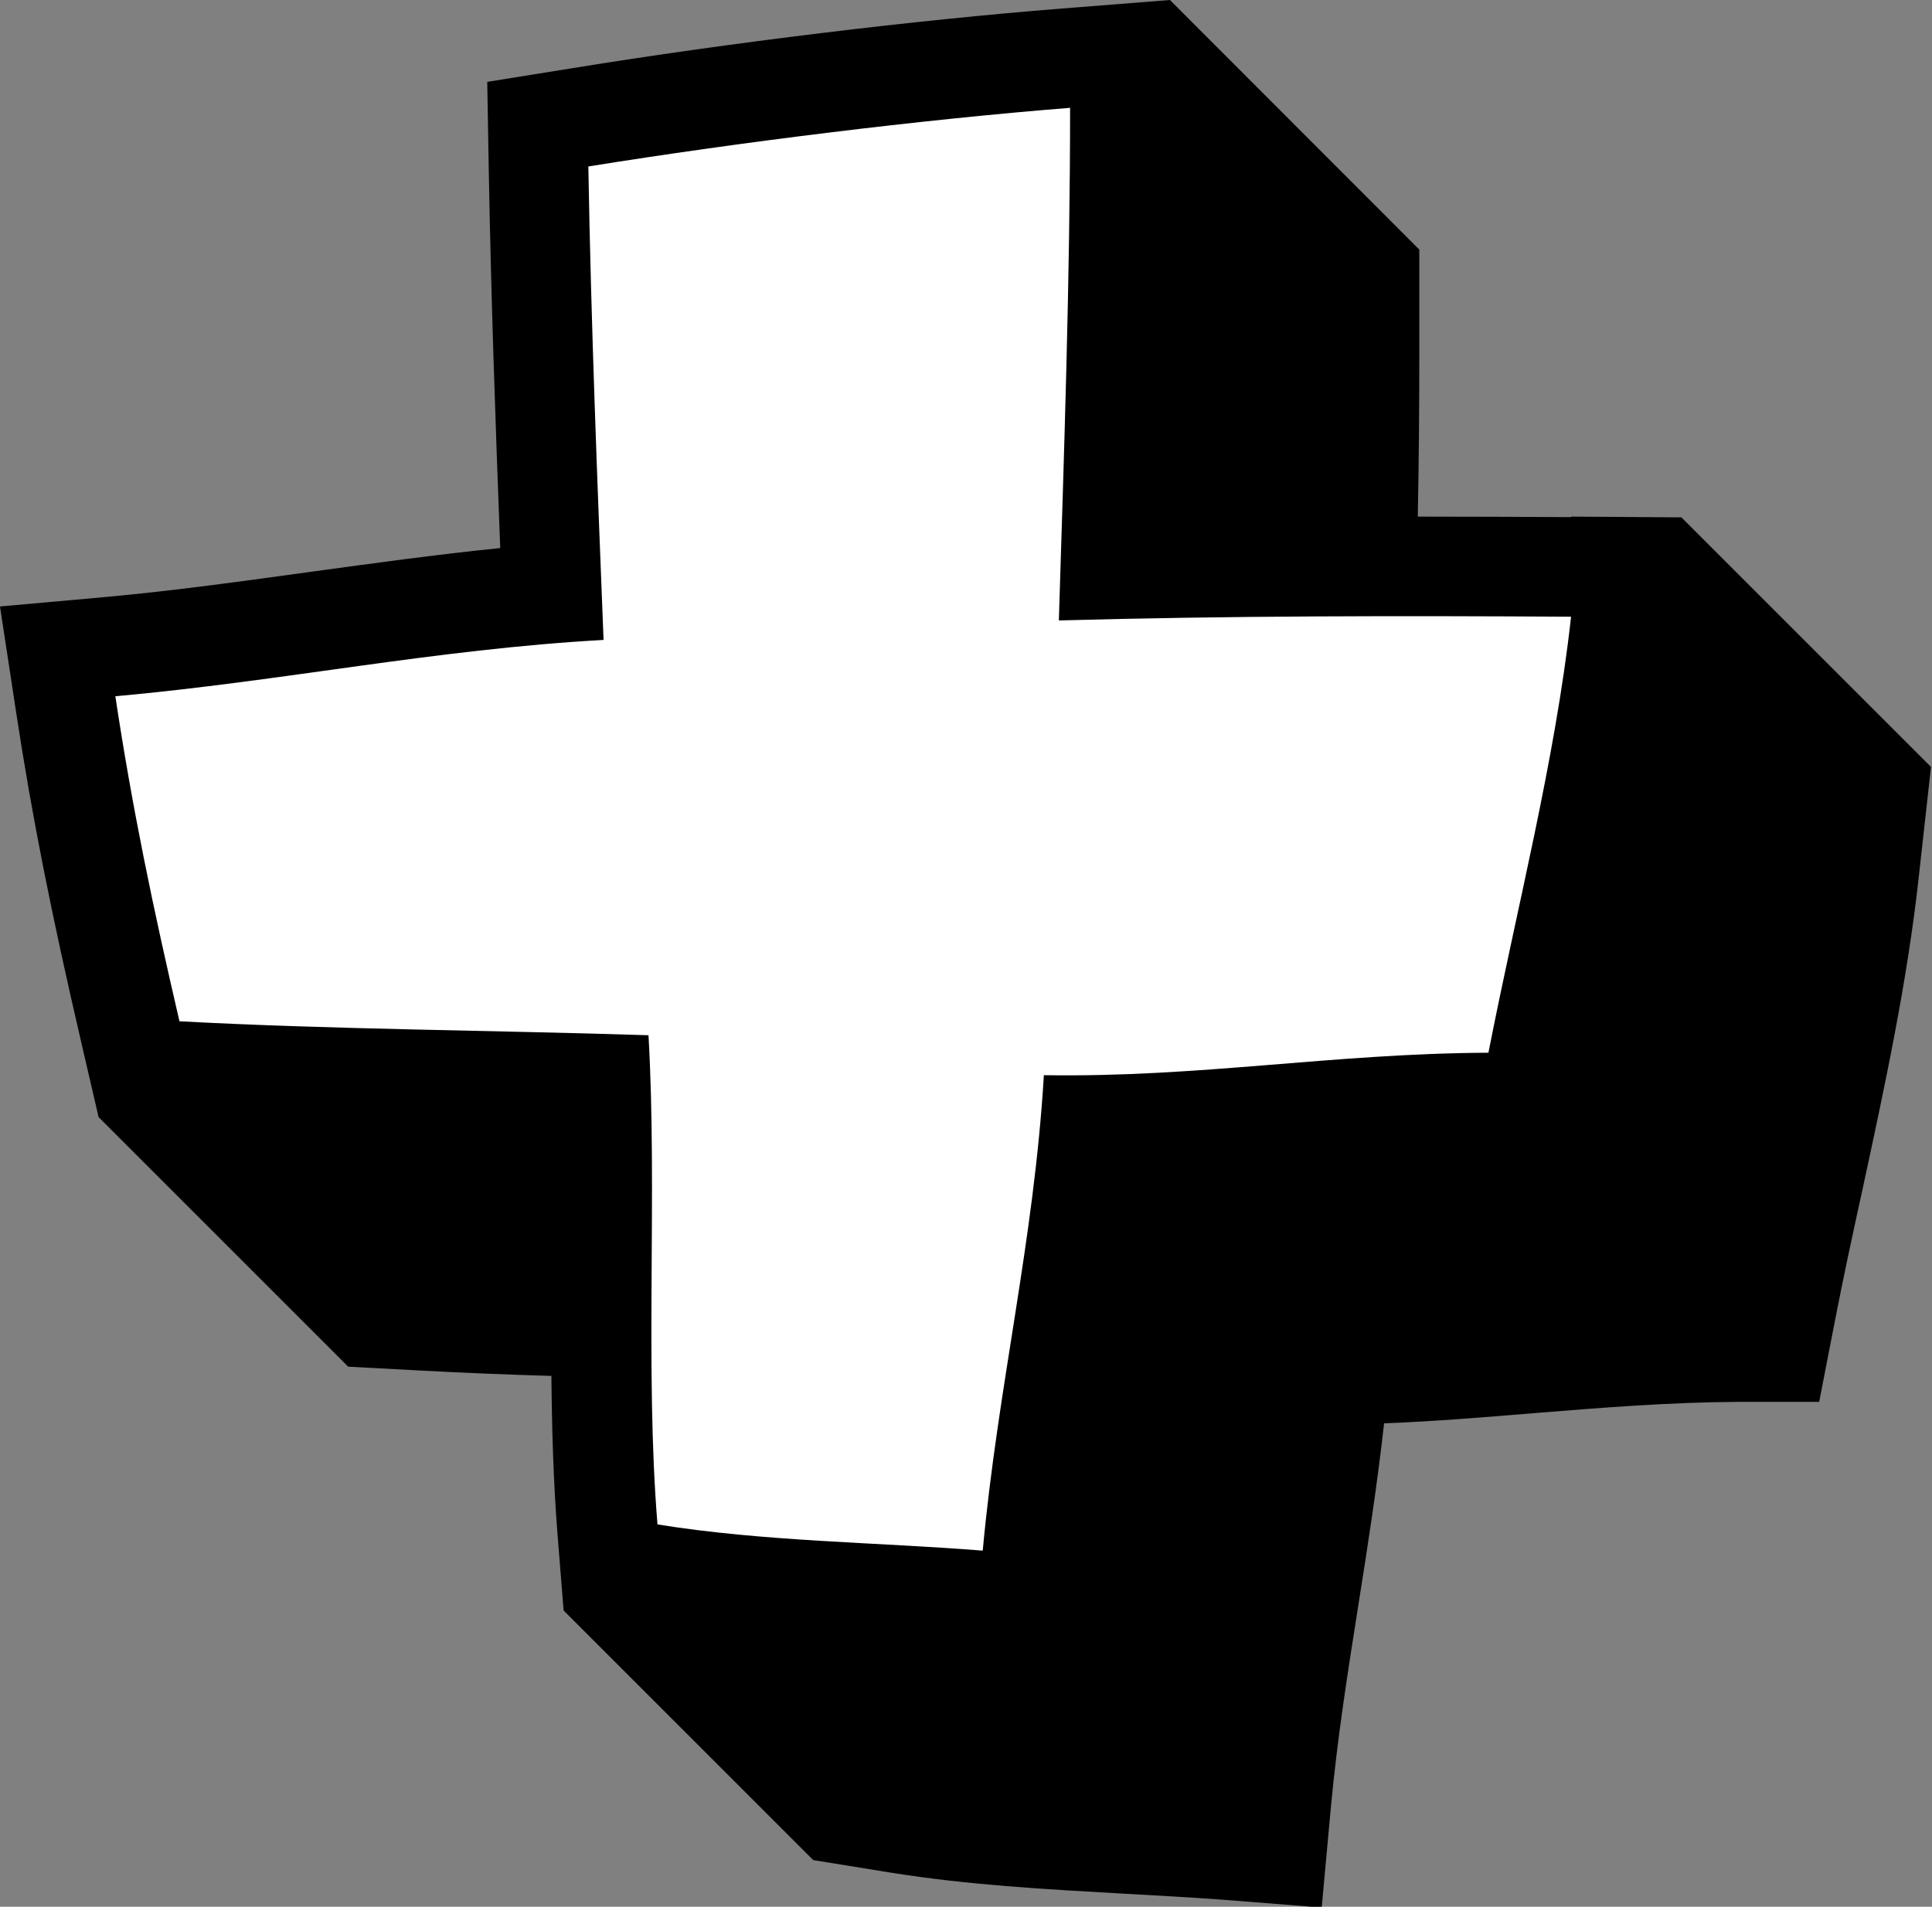
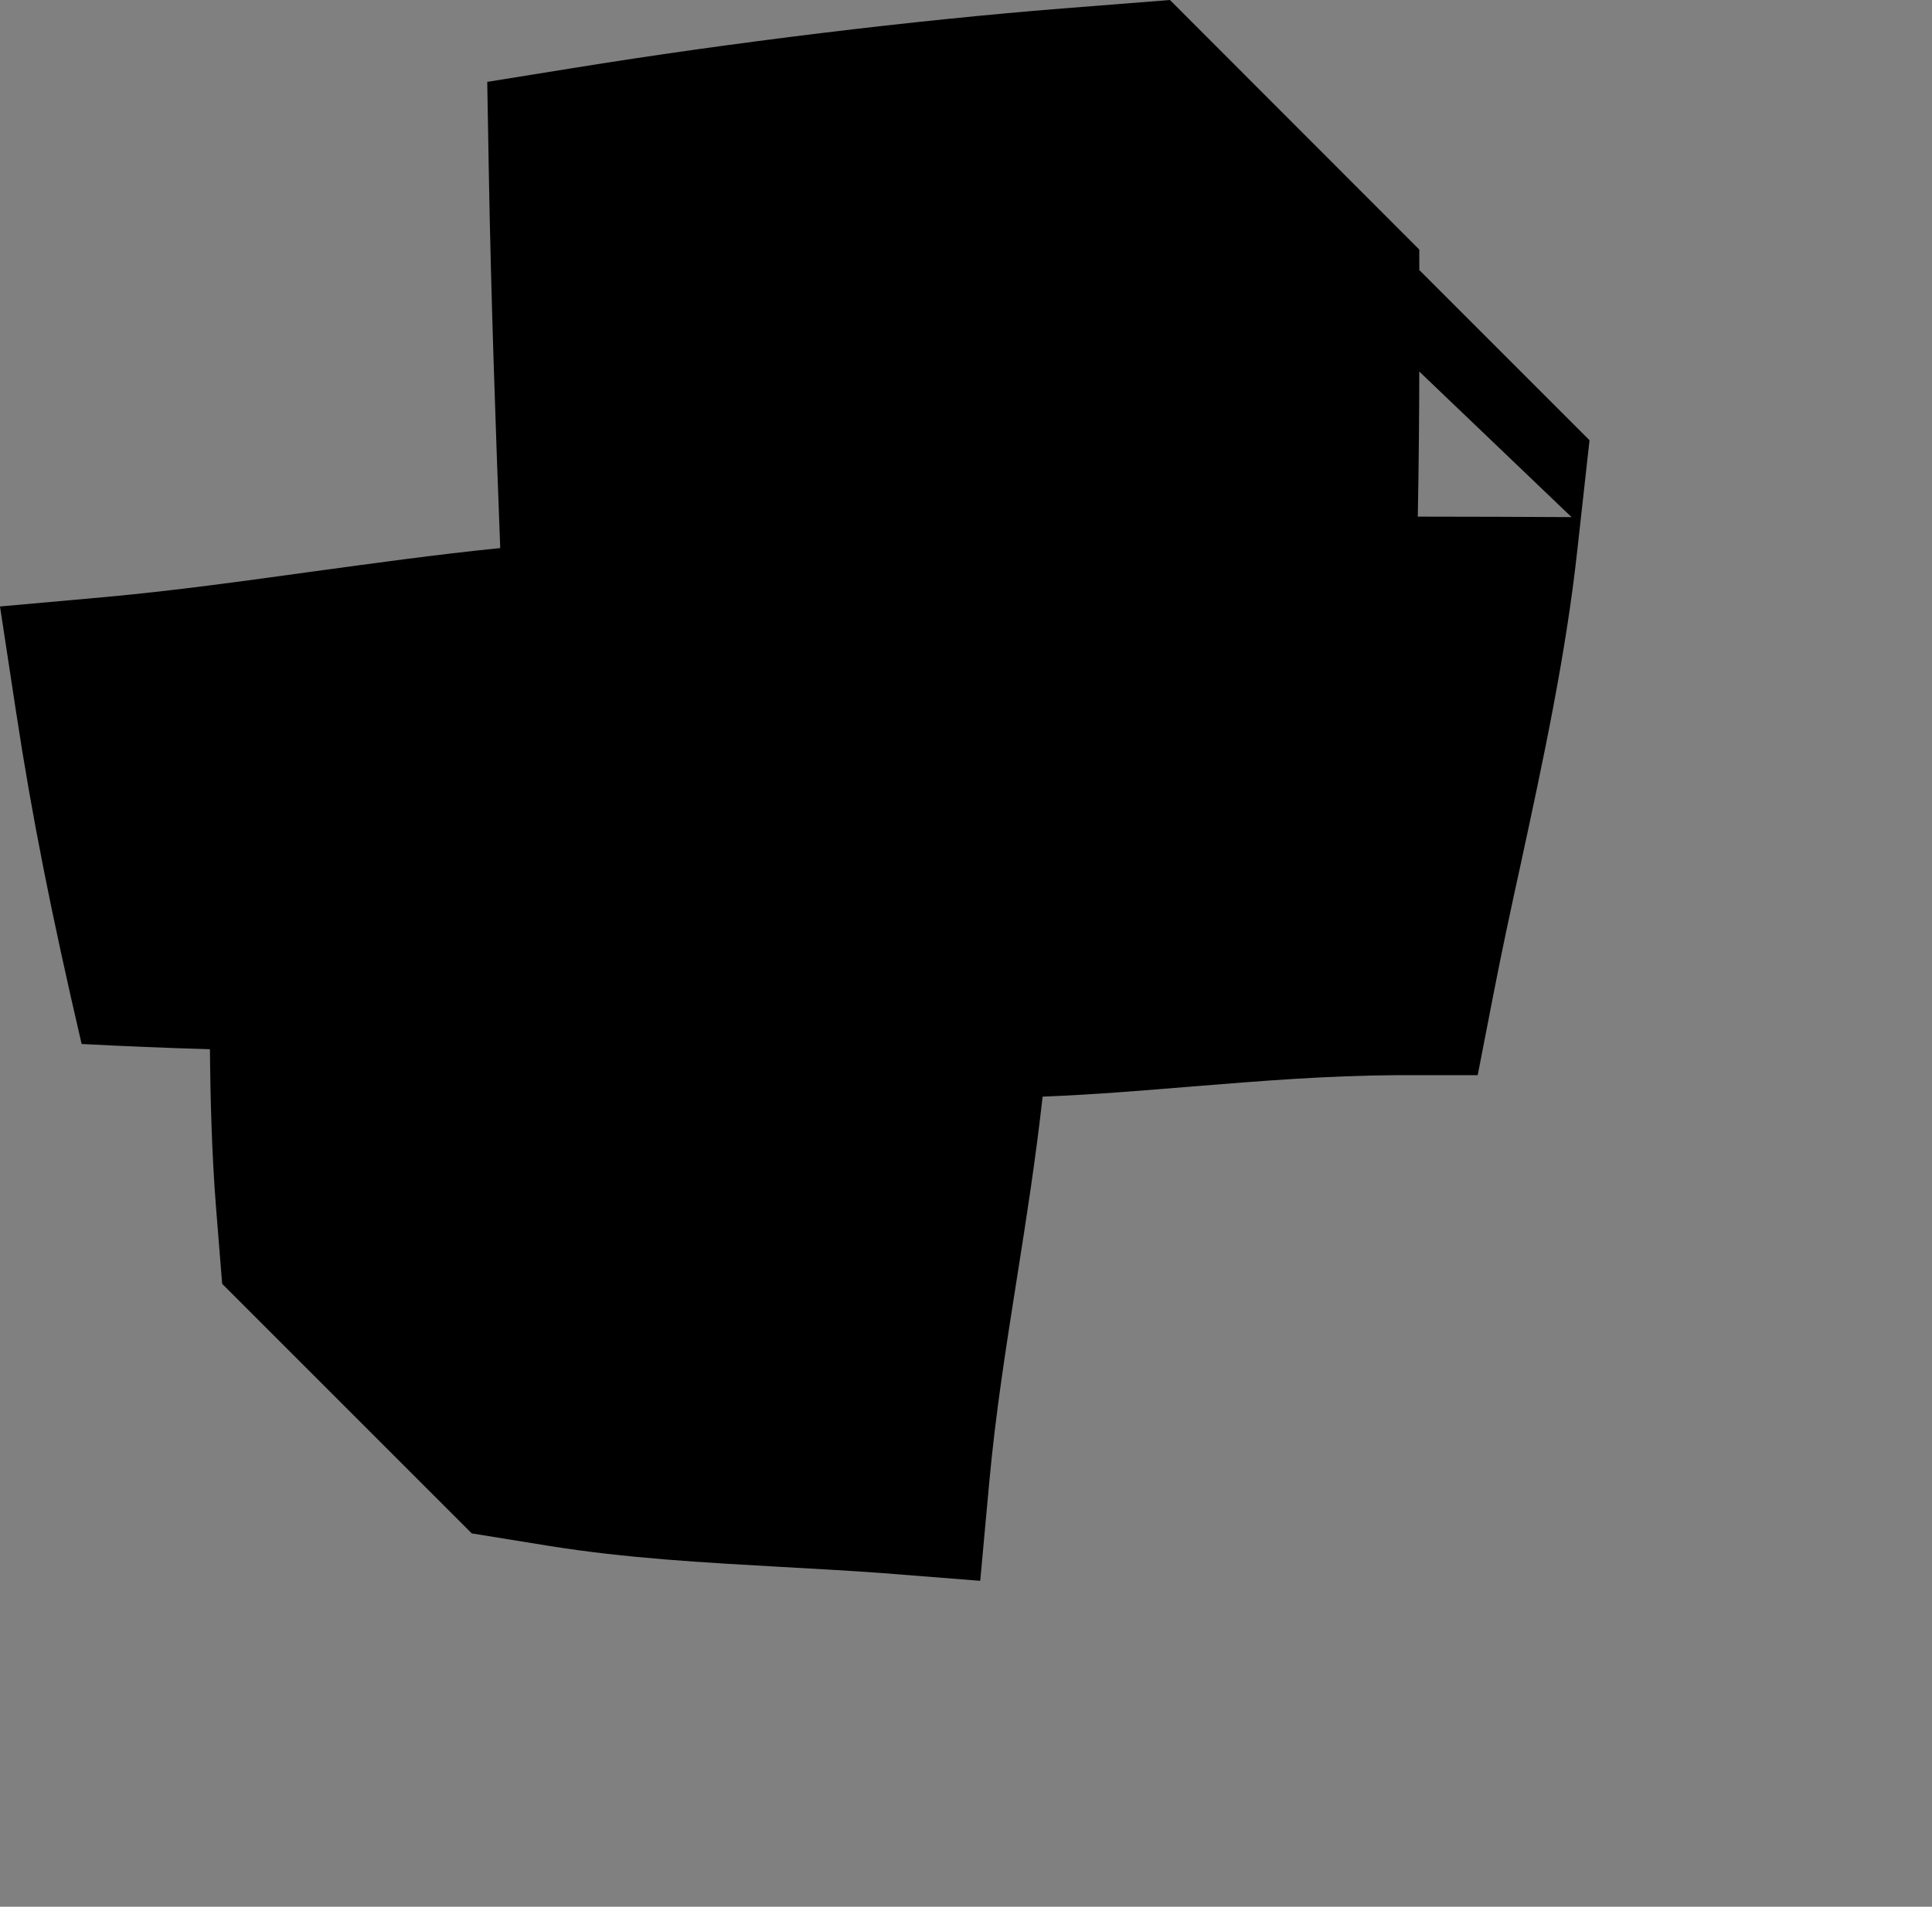
<svg xmlns="http://www.w3.org/2000/svg" data-name="Layer 2" height="76.4" preserveAspectRatio="xMidYMid meet" version="1.0" viewBox="-0.0 0.0 77.4 76.4" width="77.4" zoomAndPan="magnify">
  <rect x="-0.0" y="0.0" width="77.4" height="76.4" fill="#808080" stroke="none" />
  <g>
    <g>
      <g id="change1_1">
-         <path d="m62.96,20.72c-2.06-.01-4.11-.02-6.16-.02.04-2.13.06-4.25.06-6.37v-4.33S46.87,0,46.87,0l-4.31.34c-5.93.47-13.27,1.36-19.62,2.39l-3.42.55.06,3.47c.09,5.12.27,10.22.46,15.21-2.58.26-5.07.61-7.51.94-2.69.37-5.46.76-8.29,1.02l-4.24.38.64,4.2c.64,4.21,1.41,8.08,2.63,13.33l.68,2.93,10,10,3,.16c1.69.09,3.41.16,5.14.21.02,2.12.08,4.23.24,6.28l.25,3.12,10,10,3.09.5c3.11.5,6.24.67,9.26.84,1.38.08,2.75.15,4.09.25l3.93.31.36-3.93c.26-2.83.68-5.47,1.12-8.26.37-2.33.74-4.71,1.02-7.21,2.08-.08,4.08-.25,6.03-.41,2.74-.22,5.32-.43,8.12-.45h3.28s.63-3.24.63-3.24c.34-1.75.72-3.52,1.11-5.29.88-4.08,1.79-8.29,2.25-12.5l.49-4.41-10-10-4.43-.03Z" />
+         <path d="m62.96,20.72c-2.06-.01-4.11-.02-6.16-.02.04-2.13.06-4.25.06-6.37v-4.33S46.87,0,46.87,0l-4.31.34c-5.93.47-13.27,1.36-19.62,2.39l-3.42.55.06,3.47c.09,5.12.27,10.22.46,15.21-2.58.26-5.07.61-7.51.94-2.69.37-5.46.76-8.29,1.02l-4.24.38.64,4.2c.64,4.21,1.41,8.08,2.63,13.33c1.69.09,3.41.16,5.14.21.02,2.12.08,4.23.24,6.28l.25,3.12,10,10,3.09.5c3.11.5,6.24.67,9.26.84,1.38.08,2.75.15,4.09.25l3.93.31.36-3.93c.26-2.83.68-5.47,1.12-8.26.37-2.33.74-4.71,1.02-7.21,2.08-.08,4.08-.25,6.03-.41,2.74-.22,5.32-.43,8.12-.45h3.28s.63-3.24.63-3.24c.34-1.75.72-3.52,1.11-5.29.88-4.08,1.79-8.29,2.25-12.5l.49-4.41-10-10-4.43-.03Z" />
      </g>
      <g id="change2_1">
-         <path d="m4.6,27.9c6.76-.61,12.79-1.88,19.58-2.26-.25-6.32-.5-12.62-.61-18.97,6.03-.97,13.27-1.87,19.3-2.35,0,6.85-.24,13.76-.45,20.54,6.85-.19,13.63-.19,20.52-.15-.64,5.8-2.19,11.73-3.31,17.47-6.27.03-11.58,1-17.81.9-.4,6.68-1.84,12.44-2.45,19.05-4.28-.34-8.76-.36-13.03-1.05-.51-6.25,0-13.33-.36-19.6-6.17-.2-12.65-.23-18.79-.56-1.06-4.56-1.89-8.52-2.57-13.03Z" fill="#fff" />
-       </g>
+         </g>
    </g>
  </g>
</svg>